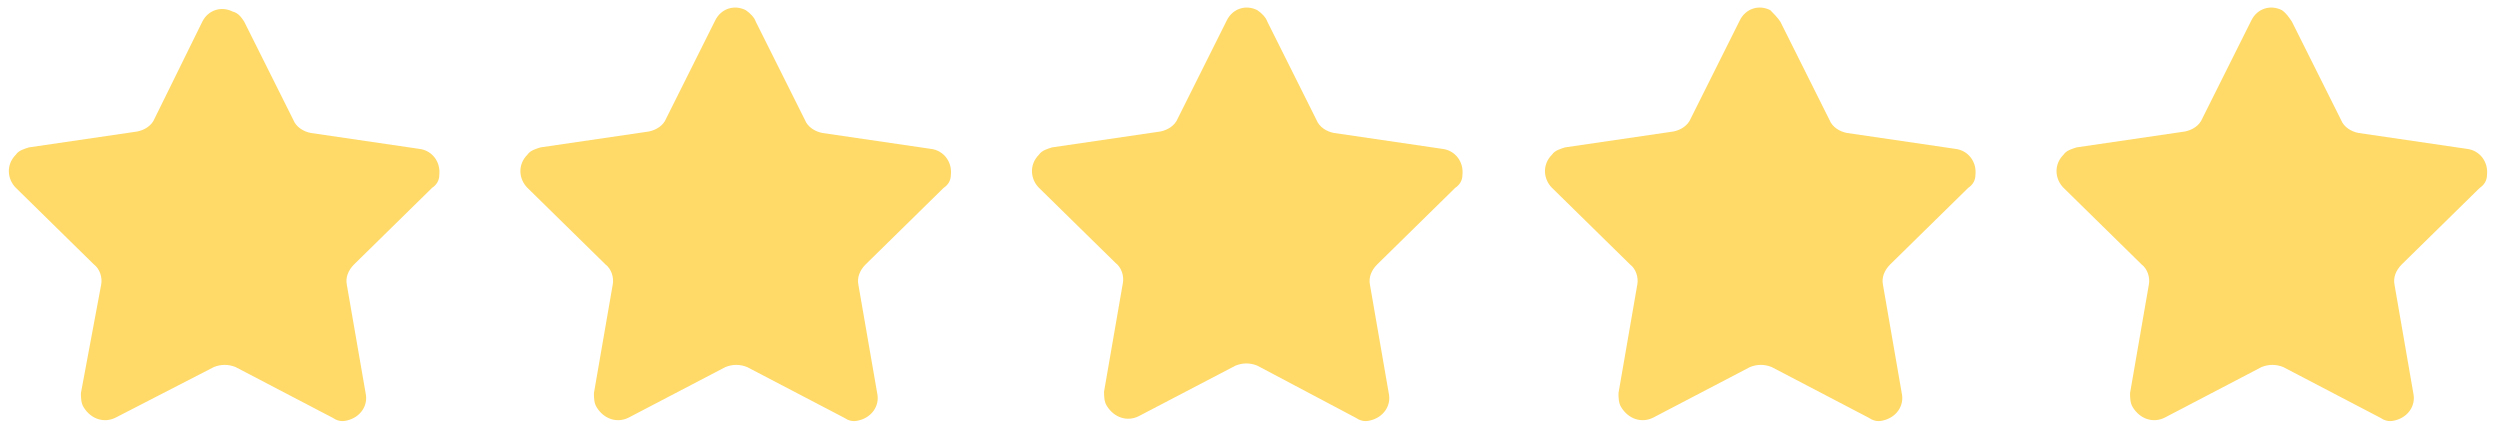
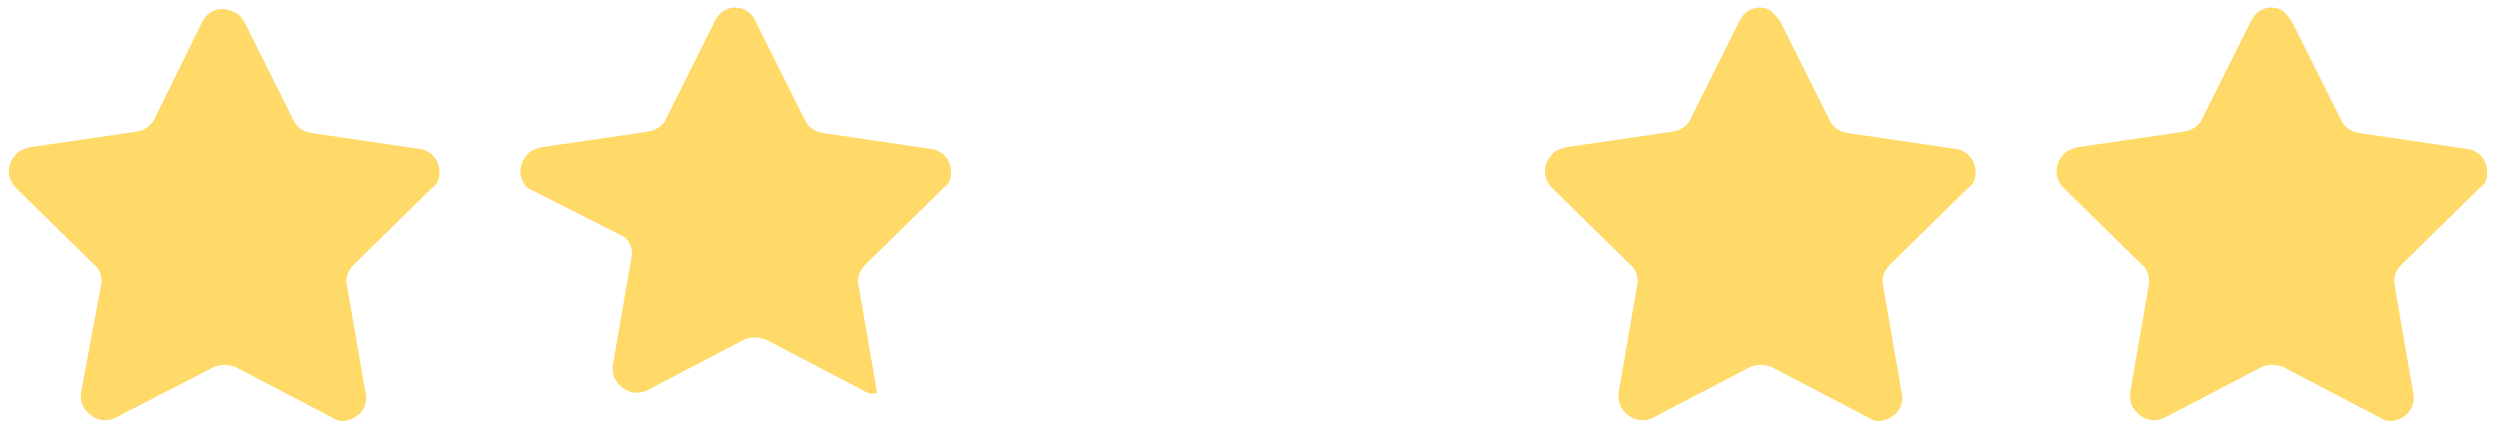
<svg xmlns="http://www.w3.org/2000/svg" version="1.1" id="Layer_1" x="0px" y="0px" viewBox="0 0 173 29.6" style="enable-background:new 0 0 173 29.6;" xml:space="preserve">
  <style type="text/css">
	.st0{fill:#FFDA68;}
</style>
  <path id="star_1" class="st0" d="M16.9,1.5l3.4,6.8c0.2,0.5,0.7,0.8,1.2,0.9l7.5,1.1c0.9,0.1,1.5,0.9,1.4,1.8c0,0.4-0.2,0.7-0.5,0.9  l-5.4,5.3c-0.4,0.4-0.6,0.9-0.5,1.4l1.3,7.5c0.2,0.9-0.4,1.7-1.3,1.9c-0.4,0.1-0.7,0-1-0.2l-6.7-3.5c-0.5-0.2-1-0.2-1.5,0L8,28.9  c-0.8,0.4-1.7,0.1-2.2-0.7c-0.2-0.3-0.2-0.7-0.2-1L7,19.7c0.1-0.5-0.1-1.1-0.5-1.4L1.1,13c-0.6-0.6-0.7-1.6,0-2.3  c0.2-0.3,0.6-0.4,0.9-0.5l7.5-1.1c0.5-0.1,1-0.4,1.2-0.9L14,1.5c0.4-0.8,1.3-1.1,2.1-0.7C16.5,0.9,16.7,1.2,16.9,1.5z" />
-   <path id="star_1_1_" class="st0" d="M52.3,1.5l3.4,6.8c0.2,0.5,0.7,0.8,1.2,0.9l7.5,1.1c0.9,0.1,1.5,0.9,1.4,1.8  c0,0.4-0.2,0.7-0.5,0.9l-5.4,5.3c-0.4,0.4-0.6,0.9-0.5,1.4l1.3,7.5c0.2,0.9-0.4,1.7-1.3,1.9c-0.4,0.1-0.7,0-1-0.2l-6.7-3.5  c-0.5-0.2-1-0.2-1.5,0l-6.7,3.5c-0.8,0.4-1.7,0.1-2.2-0.7c-0.2-0.3-0.2-0.7-0.2-1l1.3-7.5c0.1-0.5-0.1-1.1-0.5-1.4L36.5,13  c-0.6-0.6-0.7-1.6,0-2.3c0.2-0.3,0.6-0.4,0.9-0.5l7.5-1.1c0.5-0.1,1-0.4,1.2-0.9l3.4-6.8c0.4-0.8,1.3-1.1,2.1-0.7  C51.9,0.9,52.2,1.2,52.3,1.5z" />
-   <path id="star_1_2_" class="st0" d="M87.7,1.5l3.4,6.8c0.2,0.5,0.7,0.8,1.2,0.9l7.5,1.1c0.9,0.1,1.5,0.9,1.4,1.8  c0,0.4-0.2,0.7-0.5,0.9l-5.4,5.3c-0.4,0.4-0.6,0.9-0.5,1.4l1.3,7.5c0.2,0.9-0.4,1.7-1.3,1.9c-0.4,0.1-0.7,0-1-0.2L87,25.3  c-0.5-0.2-1-0.2-1.5,0l-6.7,3.5c-0.8,0.4-1.7,0.1-2.2-0.7c-0.2-0.3-0.2-0.7-0.2-1l1.3-7.5c0.1-0.5-0.1-1.1-0.5-1.4L71.9,13  c-0.6-0.6-0.7-1.6,0-2.3c0.2-0.3,0.6-0.4,0.9-0.5l7.5-1.1c0.5-0.1,1-0.4,1.2-0.9l3.4-6.8c0.4-0.8,1.3-1.1,2.1-0.7  C87.3,0.9,87.6,1.2,87.7,1.5z" />
+   <path id="star_1_1_" class="st0" d="M52.3,1.5l3.4,6.8c0.2,0.5,0.7,0.8,1.2,0.9l7.5,1.1c0.9,0.1,1.5,0.9,1.4,1.8  c0,0.4-0.2,0.7-0.5,0.9l-5.4,5.3c-0.4,0.4-0.6,0.9-0.5,1.4l1.3,7.5c-0.4,0.1-0.7,0-1-0.2l-6.7-3.5  c-0.5-0.2-1-0.2-1.5,0l-6.7,3.5c-0.8,0.4-1.7,0.1-2.2-0.7c-0.2-0.3-0.2-0.7-0.2-1l1.3-7.5c0.1-0.5-0.1-1.1-0.5-1.4L36.5,13  c-0.6-0.6-0.7-1.6,0-2.3c0.2-0.3,0.6-0.4,0.9-0.5l7.5-1.1c0.5-0.1,1-0.4,1.2-0.9l3.4-6.8c0.4-0.8,1.3-1.1,2.1-0.7  C51.9,0.9,52.2,1.2,52.3,1.5z" />
  <path id="star_1_3_" class="st0" d="M123.2,1.5l3.4,6.8c0.2,0.5,0.7,0.8,1.2,0.9l7.5,1.1c0.9,0.1,1.5,0.9,1.4,1.8  c0,0.4-0.2,0.7-0.5,0.9l-5.4,5.3c-0.4,0.4-0.6,0.9-0.5,1.4l1.3,7.5c0.2,0.9-0.4,1.7-1.3,1.9c-0.4,0.1-0.7,0-1-0.2l-6.7-3.5  c-0.5-0.2-1-0.2-1.5,0l-6.7,3.5c-0.8,0.4-1.7,0.1-2.2-0.7c-0.2-0.3-0.2-0.7-0.2-1l1.3-7.5c0.1-0.5-0.1-1.1-0.5-1.4l-5.4-5.3  c-0.6-0.6-0.7-1.6,0-2.3c0.2-0.3,0.6-0.4,0.9-0.5l7.5-1.1c0.5-0.1,1-0.4,1.2-0.9l3.4-6.8c0.4-0.8,1.3-1.1,2.1-0.7  C122.7,0.9,123,1.2,123.2,1.5z" />
  <path id="star_1_4_" class="st0" d="M158.6,1.5l3.4,6.8c0.2,0.5,0.7,0.8,1.2,0.9l7.5,1.1c0.9,0.1,1.5,0.9,1.4,1.8  c0,0.4-0.2,0.7-0.5,0.9l-5.4,5.3c-0.4,0.4-0.6,0.9-0.5,1.4l1.3,7.5c0.2,0.9-0.4,1.7-1.3,1.9c-0.4,0.1-0.7,0-1-0.2l-6.7-3.5  c-0.5-0.2-1-0.2-1.5,0l-6.7,3.5c-0.8,0.4-1.7,0.1-2.2-0.7c-0.2-0.3-0.2-0.7-0.2-1l1.3-7.5c0.1-0.5-0.1-1.1-0.5-1.4l-5.4-5.3  c-0.6-0.6-0.7-1.6,0-2.3c0.2-0.3,0.6-0.4,0.9-0.5l7.5-1.1c0.5-0.1,1-0.4,1.2-0.9l3.4-6.8c0.4-0.8,1.3-1.1,2.1-0.7  C158.2,0.9,158.4,1.2,158.6,1.5z" />
</svg>